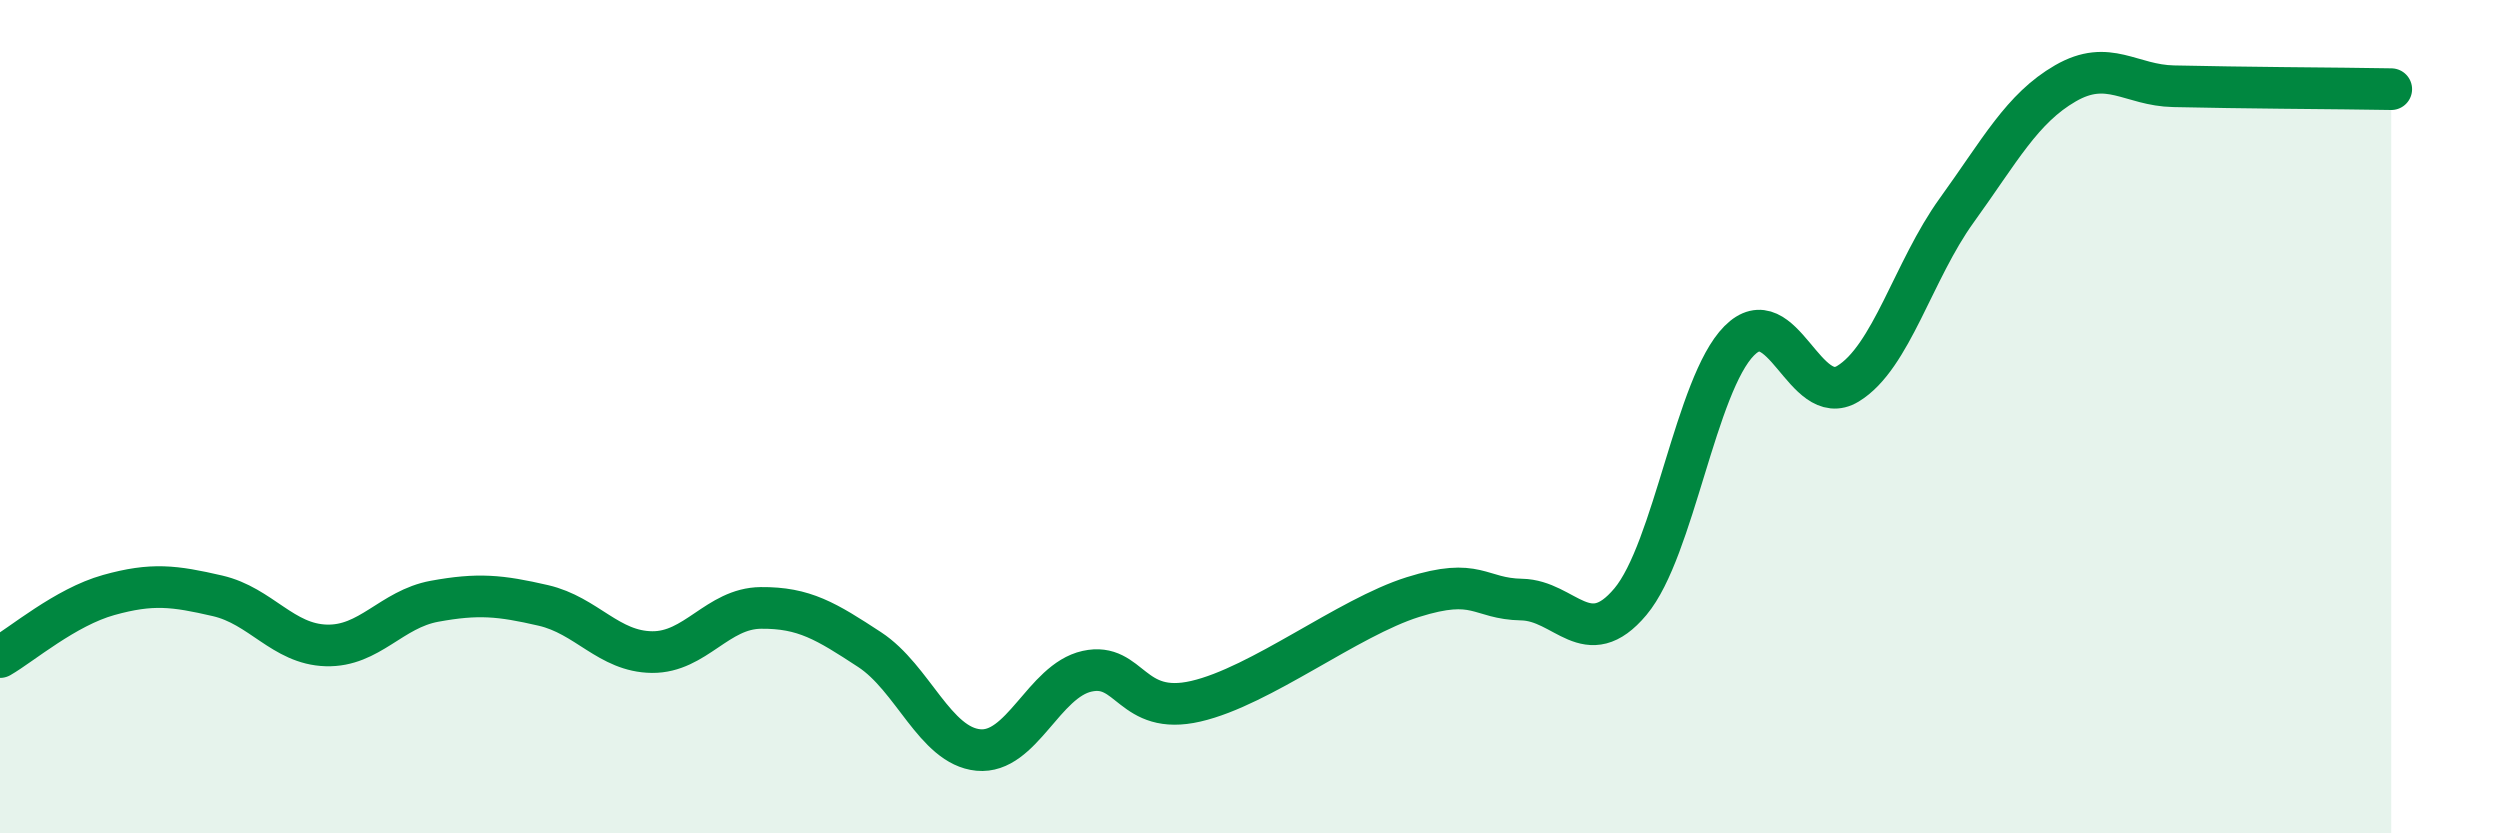
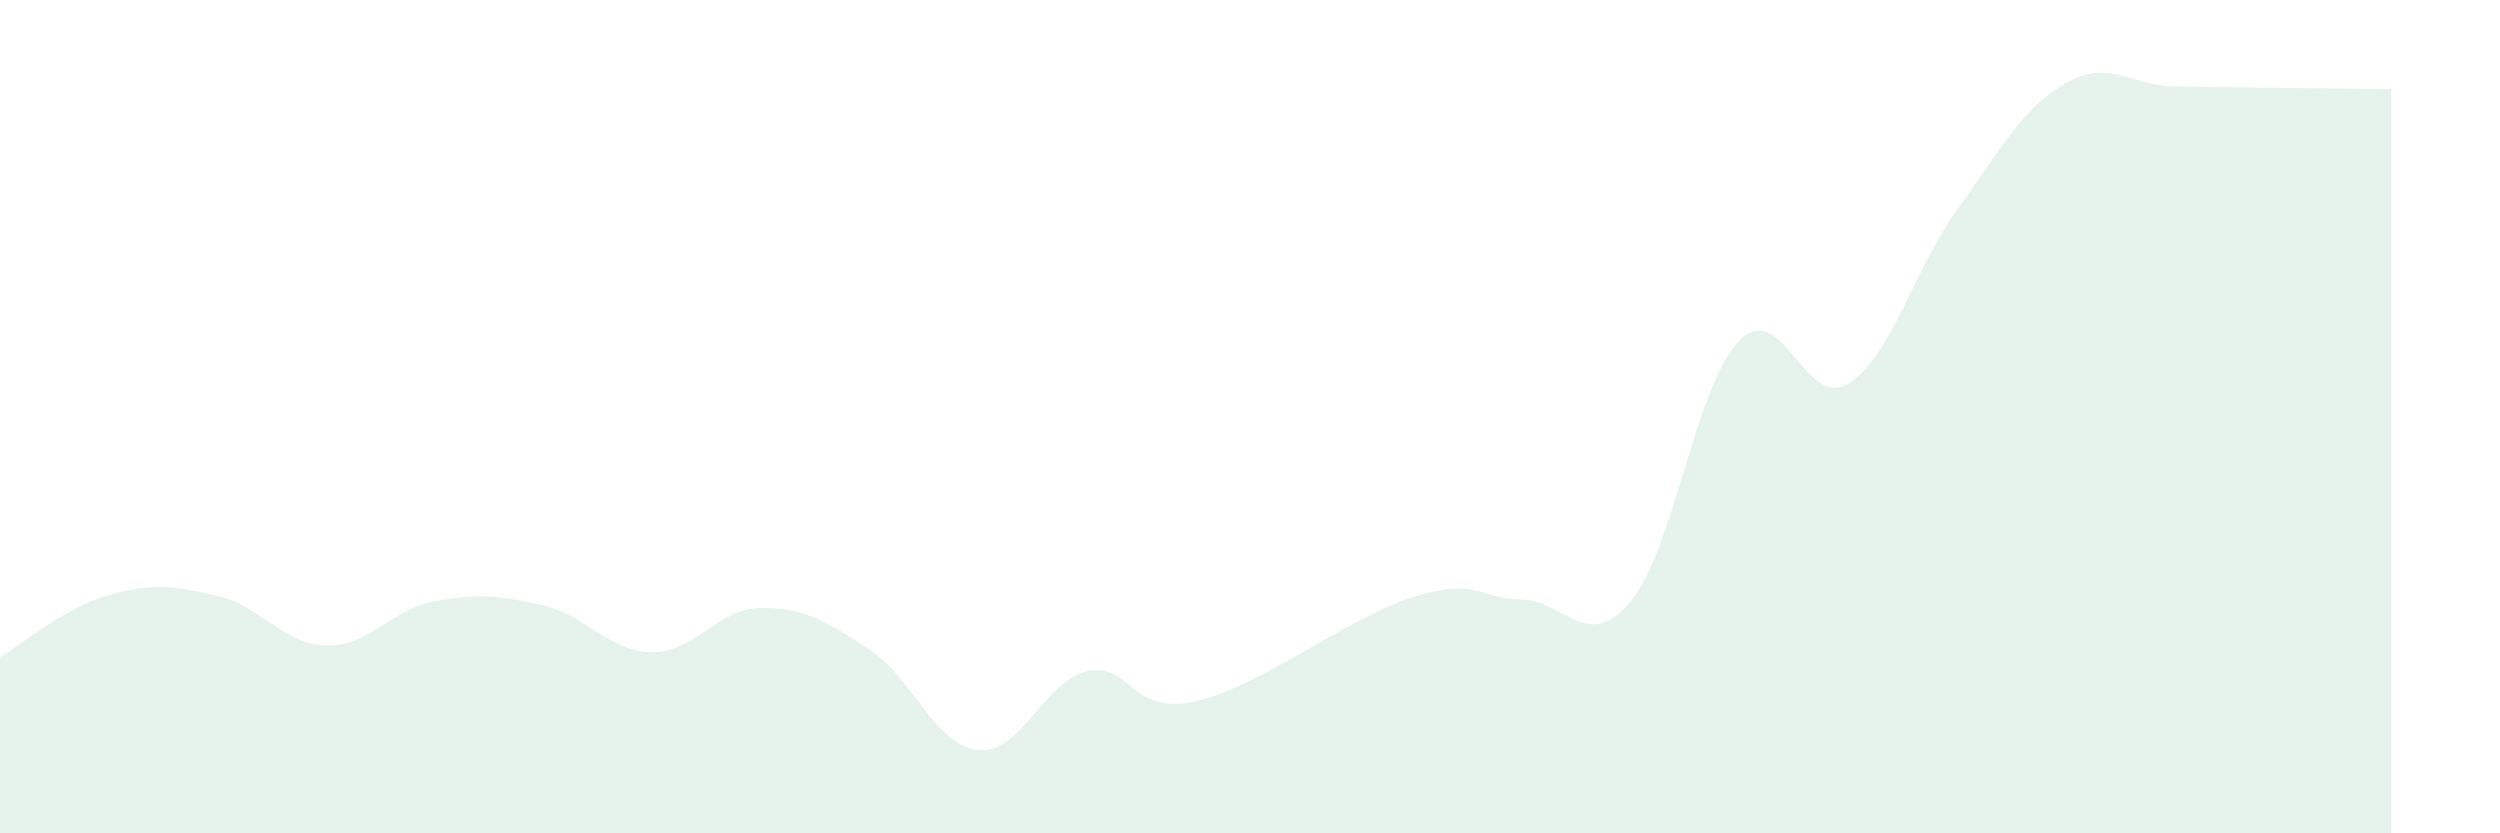
<svg xmlns="http://www.w3.org/2000/svg" width="60" height="20" viewBox="0 0 60 20">
  <path d="M 0,15.77 C 0.52,15.47 1.57,14.57 2.61,14.28 C 3.65,13.99 4.18,14.06 5.22,14.3 C 6.26,14.54 6.79,15.46 7.83,15.49 C 8.87,15.52 9.39,14.62 10.43,14.43 C 11.47,14.24 12,14.29 13.04,14.53 C 14.08,14.77 14.61,15.64 15.65,15.65 C 16.69,15.66 17.22,14.6 18.26,14.59 C 19.3,14.58 19.83,14.91 20.87,15.59 C 21.91,16.27 22.44,17.9 23.48,18 C 24.52,18.1 25.05,16.34 26.09,16.11 C 27.13,15.88 27.14,17.19 28.7,16.83 C 30.26,16.47 32.35,14.82 33.91,14.33 C 35.47,13.84 35.48,14.37 36.52,14.39 C 37.56,14.41 38.09,15.68 39.13,14.44 C 40.17,13.2 40.7,9.23 41.74,8.18 C 42.78,7.13 43.31,9.84 44.35,9.21 C 45.39,8.58 45.92,6.49 46.96,5.05 C 48,3.61 48.53,2.6 49.57,2 C 50.61,1.4 51.13,2.05 52.17,2.07 C 53.21,2.09 53.74,2.1 54.78,2.11 C 55.82,2.12 56.87,2.13 57.39,2.14L57.39 20L0 20Z" fill="#008740" opacity="0.1" stroke-linecap="round" stroke-linejoin="round" />
-   <path d="M 0,15.77 C 0.52,15.47 1.57,14.57 2.61,14.28 C 3.65,13.99 4.18,14.06 5.22,14.3 C 6.26,14.54 6.79,15.46 7.83,15.49 C 8.87,15.52 9.39,14.62 10.43,14.43 C 11.47,14.24 12,14.29 13.04,14.53 C 14.08,14.77 14.61,15.64 15.65,15.65 C 16.69,15.66 17.22,14.6 18.26,14.59 C 19.3,14.58 19.83,14.91 20.87,15.59 C 21.91,16.27 22.44,17.9 23.48,18 C 24.52,18.1 25.05,16.34 26.09,16.11 C 27.13,15.88 27.14,17.19 28.7,16.83 C 30.26,16.47 32.35,14.82 33.91,14.33 C 35.47,13.84 35.48,14.37 36.52,14.39 C 37.56,14.41 38.09,15.68 39.13,14.44 C 40.17,13.2 40.7,9.23 41.74,8.18 C 42.78,7.13 43.31,9.84 44.35,9.21 C 45.39,8.58 45.92,6.49 46.96,5.05 C 48,3.61 48.53,2.6 49.57,2 C 50.61,1.4 51.13,2.05 52.17,2.07 C 53.21,2.09 53.74,2.1 54.78,2.11 C 55.82,2.12 56.87,2.13 57.39,2.14" stroke="#008740" stroke-width="1" fill="none" stroke-linecap="round" stroke-linejoin="round" />
</svg>